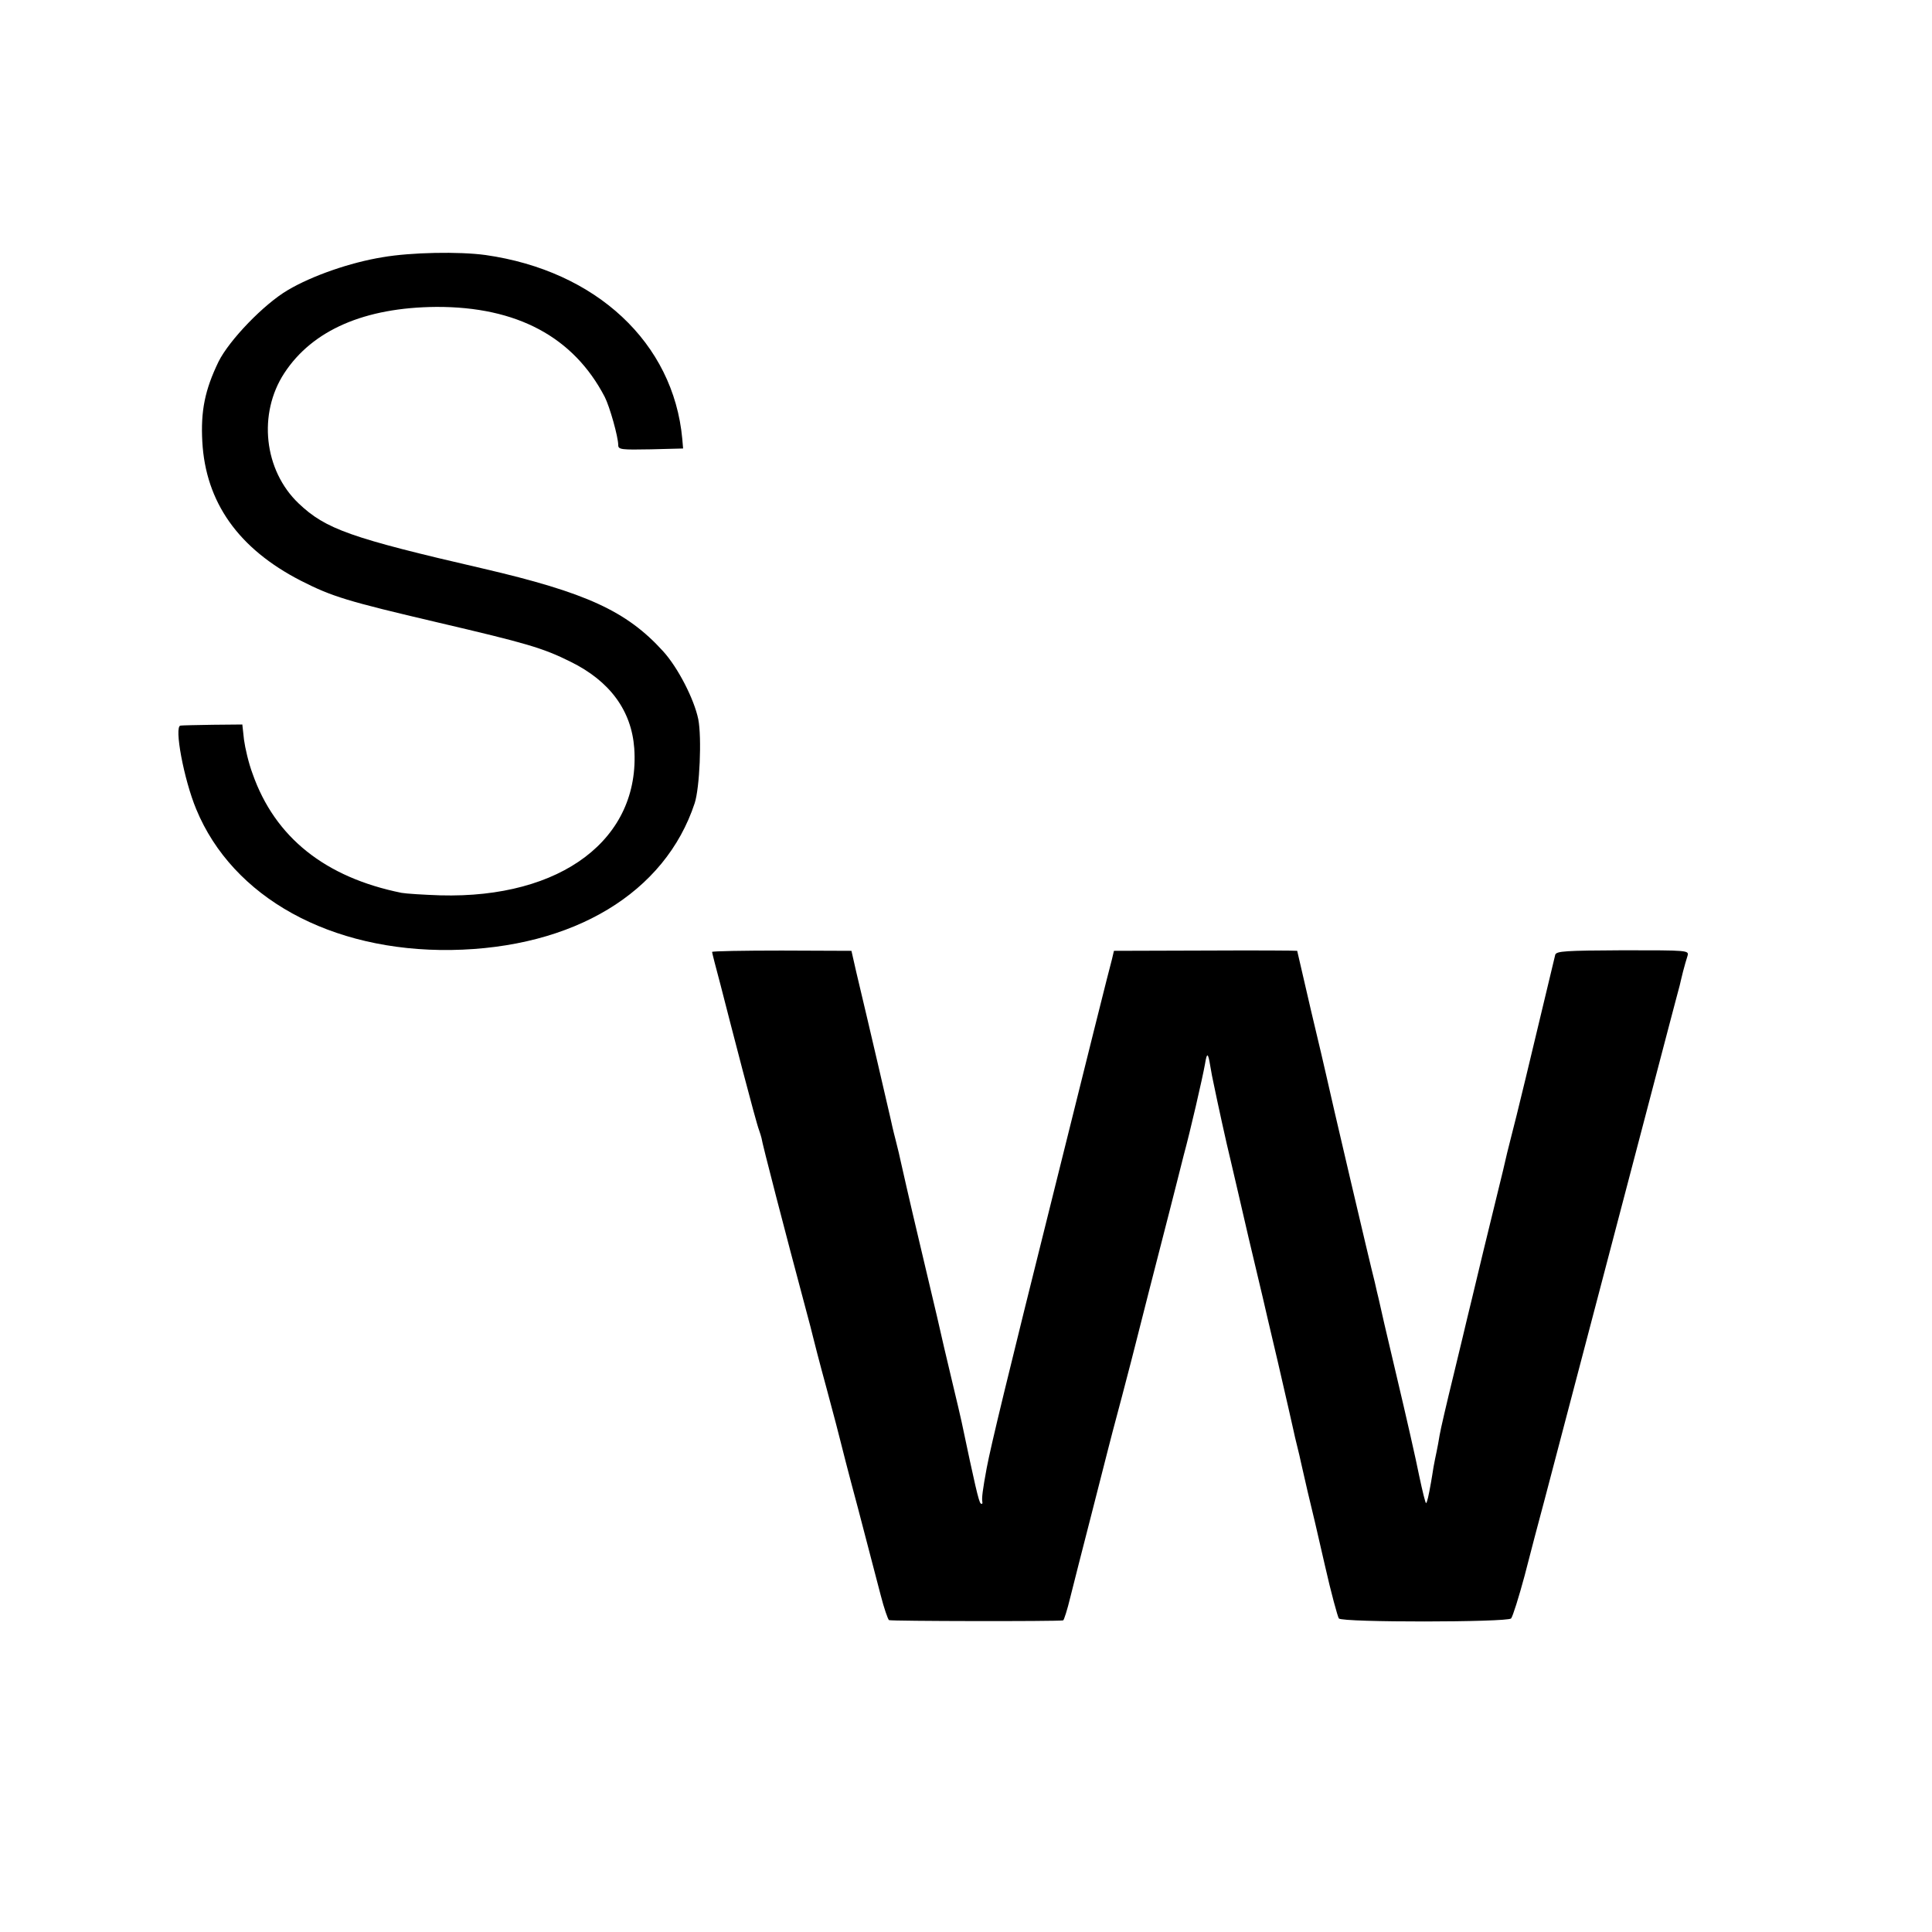
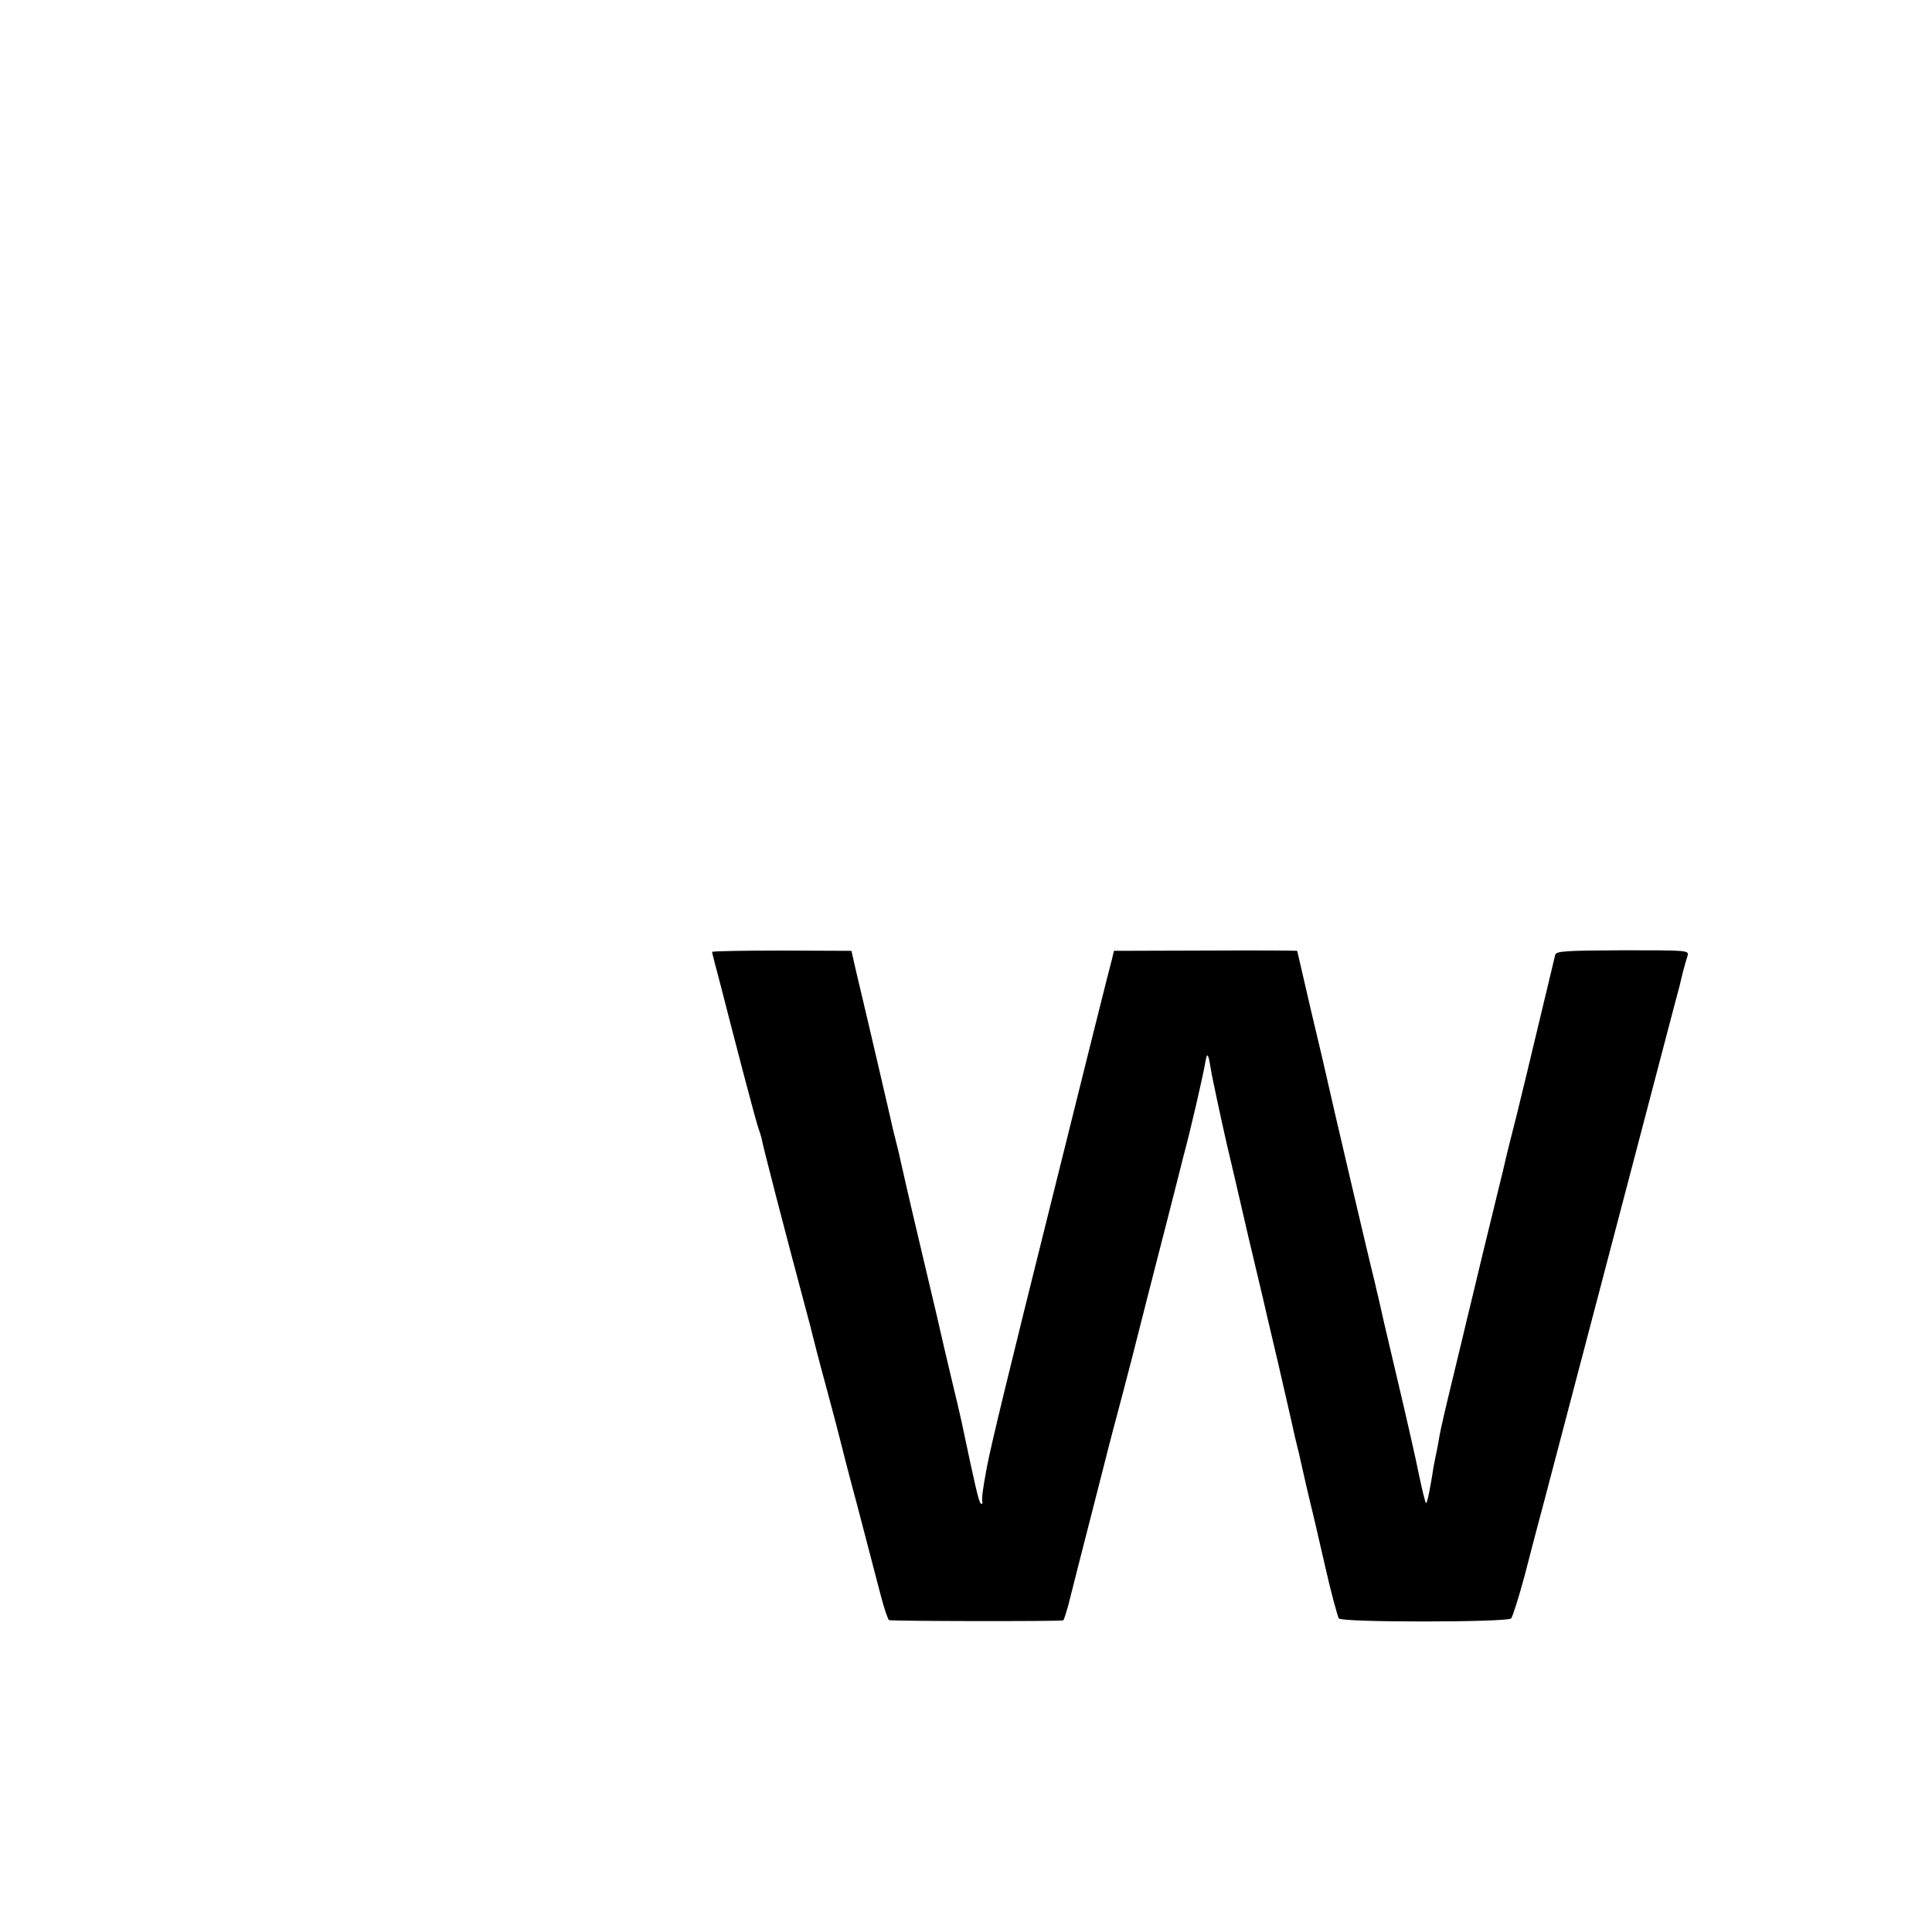
<svg xmlns="http://www.w3.org/2000/svg" version="1.0" width="700pt" height="700pt" viewBox="0 0 700 700" preserveAspectRatio="xMidYMid meet">
  <g transform="translate(0,700) scale(0.1,-0.1)" fill="#000000" stroke="none">
-     <path d="M1386 6068 c-117 -19 -255 -67 -343 -119 -87 -51 -212 -181 -251 -259 -50 -103 -65 -180 -59 -290 12 -220 131 -388 357 -504 114 -58 167 -74 495 -151 320 -75 381 -92 483 -143 142 -70 220 -177 230 -313 23 -328 -263 -545 -703 -533 -60 2 -123 6 -140 9 -277 56 -459 201 -540 432 -14 37 -27 93 -31 123 l-6 55 -107 -1 c-58 -1 -111 -2 -117 -3 -24 -2 12 -195 57 -303 132 -320 487 -516 924 -510 443 7 775 207 882 532 18 55 26 237 13 304 -15 73 -74 188 -128 247 -132 145 -278 212 -652 299 -481 111 -570 143 -668 236 -126 120 -148 325 -52 472 102 156 291 238 551 240 292 1 497 -109 610 -326 18 -35 49 -145 49 -175 0 -16 12 -17 118 -15 l117 3 -3 35 c-32 348 -312 609 -713 666 -95 13 -269 10 -373 -8z" />
    <path d="M2580 3551 c0 -3 14 -58 31 -121 16 -63 52 -202 80 -309 28 -107 54 -203 59 -215 4 -12 8 -24 9 -29 2 -18 86 -342 161 -622 12 -44 23 -87 25 -96 2 -9 24 -95 50 -190 26 -96 48 -181 50 -190 2 -9 30 -119 64 -245 33 -126 70 -267 82 -314 12 -47 26 -87 30 -90 6 -4 606 -5 631 -1 3 1 15 38 26 84 11 45 46 181 77 302 31 121 58 227 60 235 2 8 24 94 50 190 25 96 48 183 50 193 5 20 86 339 122 477 13 52 26 102 28 110 2 8 13 51 24 95 23 84 68 279 77 330 7 43 11 42 19 -7 4 -24 9 -50 11 -58 16 -78 47 -220 63 -285 10 -44 40 -170 65 -280 26 -110 49 -207 51 -215 2 -8 26 -114 55 -235 28 -121 53 -231 56 -245 3 -14 9 -41 14 -60 5 -19 11 -46 14 -60 3 -14 14 -61 24 -105 11 -44 39 -163 62 -265 23 -102 47 -189 51 -194 13 -15 610 -14 624 0 6 7 28 77 49 155 20 79 53 203 72 274 76 290 329 1251 369 1405 24 91 60 228 80 305 20 77 39 147 41 155 2 8 7 31 12 50 5 19 12 44 16 56 6 21 5 21 -234 21 -209 -1 -240 -3 -245 -16 -2 -9 -15 -63 -29 -121 -48 -202 -116 -485 -131 -540 -8 -30 -21 -84 -29 -120 -9 -36 -41 -168 -72 -295 -30 -126 -57 -237 -59 -245 -2 -8 -23 -98 -48 -200 -25 -102 -48 -201 -51 -220 -3 -19 -8 -46 -11 -60 -3 -14 -8 -38 -11 -55 -2 -16 -7 -41 -9 -55 -9 -51 -14 -73 -18 -76 -2 -2 -13 42 -25 99 -11 56 -48 219 -82 362 -34 143 -63 269 -65 280 -3 11 -9 38 -14 60 -17 65 -163 689 -176 750 -2 11 -27 116 -55 234 -27 118 -50 215 -50 216 0 1 -149 2 -332 1 l-332 -1 -7 -30 c-5 -16 -99 -392 -209 -835 -172 -689 -229 -925 -245 -1009 -15 -81 -18 -108 -16 -121 2 -8 -1 -11 -6 -7 -7 7 -21 68 -69 296 -3 14 -18 79 -34 145 -25 104 -37 157 -55 236 -2 8 -31 132 -65 275 -34 143 -63 271 -66 285 -3 14 -11 50 -19 80 -8 30 -16 66 -19 80 -5 22 -72 312 -124 530 l-17 75 -253 1 c-138 0 -252 -2 -252 -5z" />
  </g>
</svg>